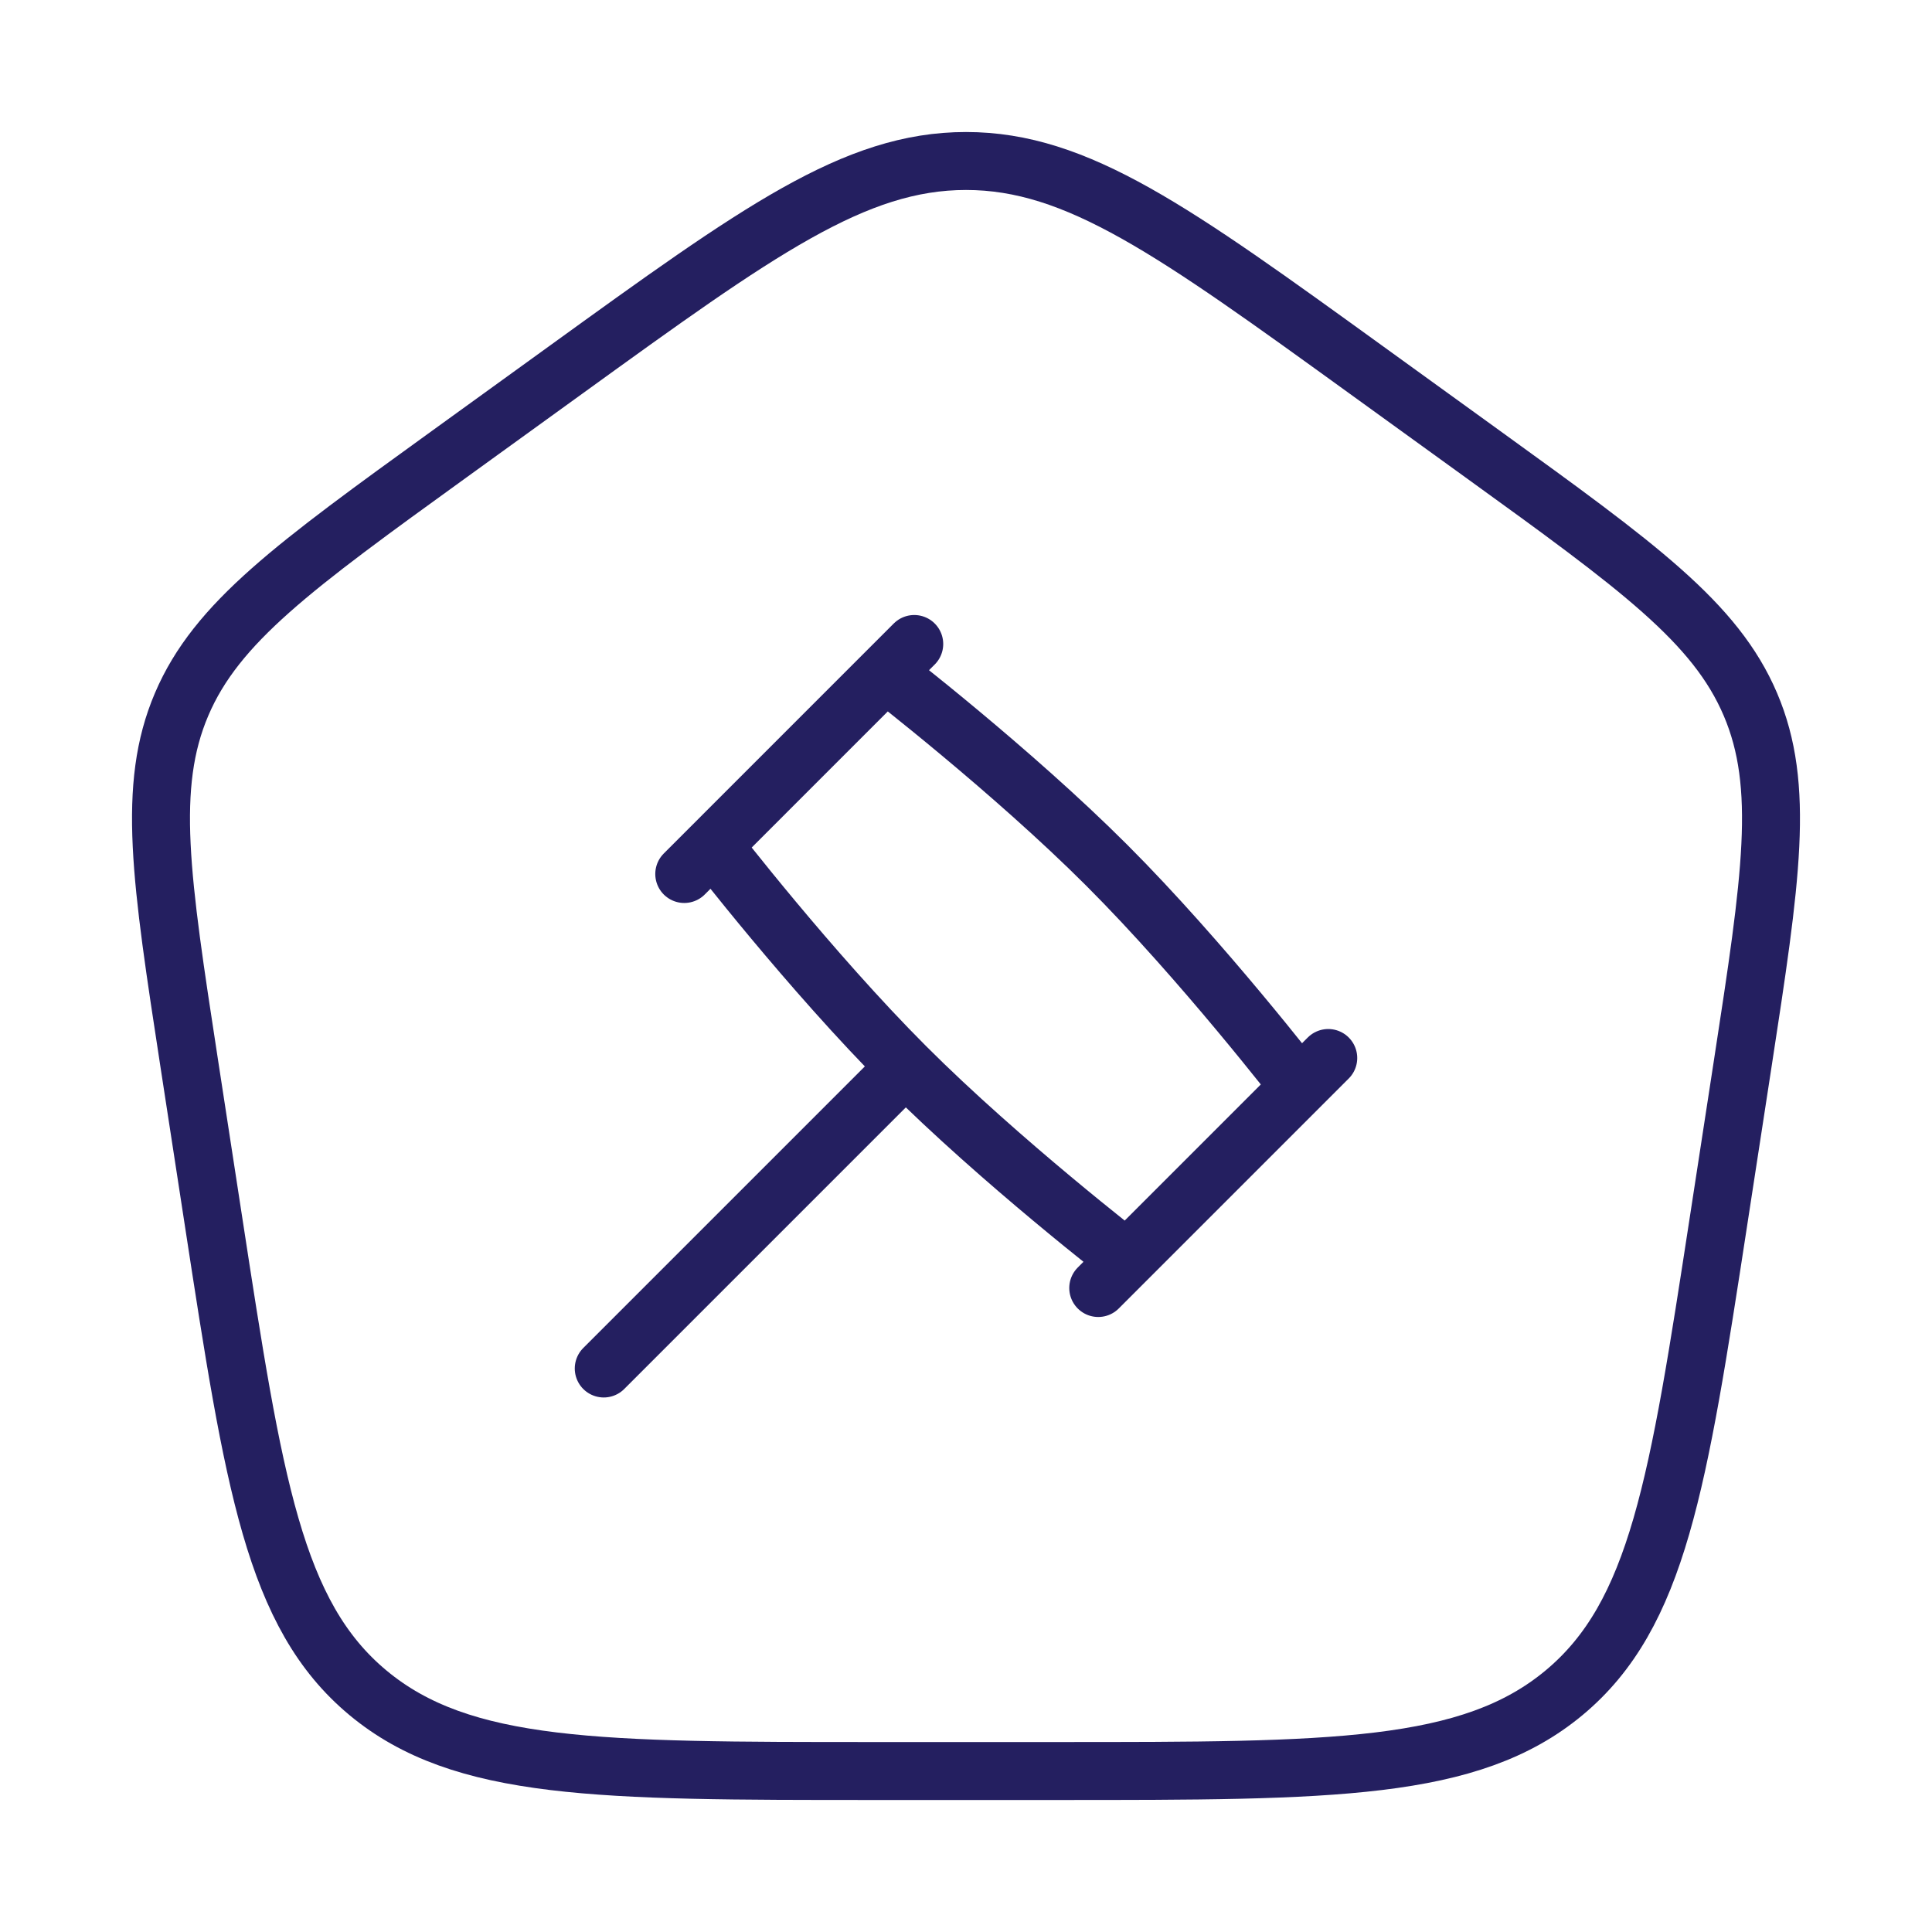
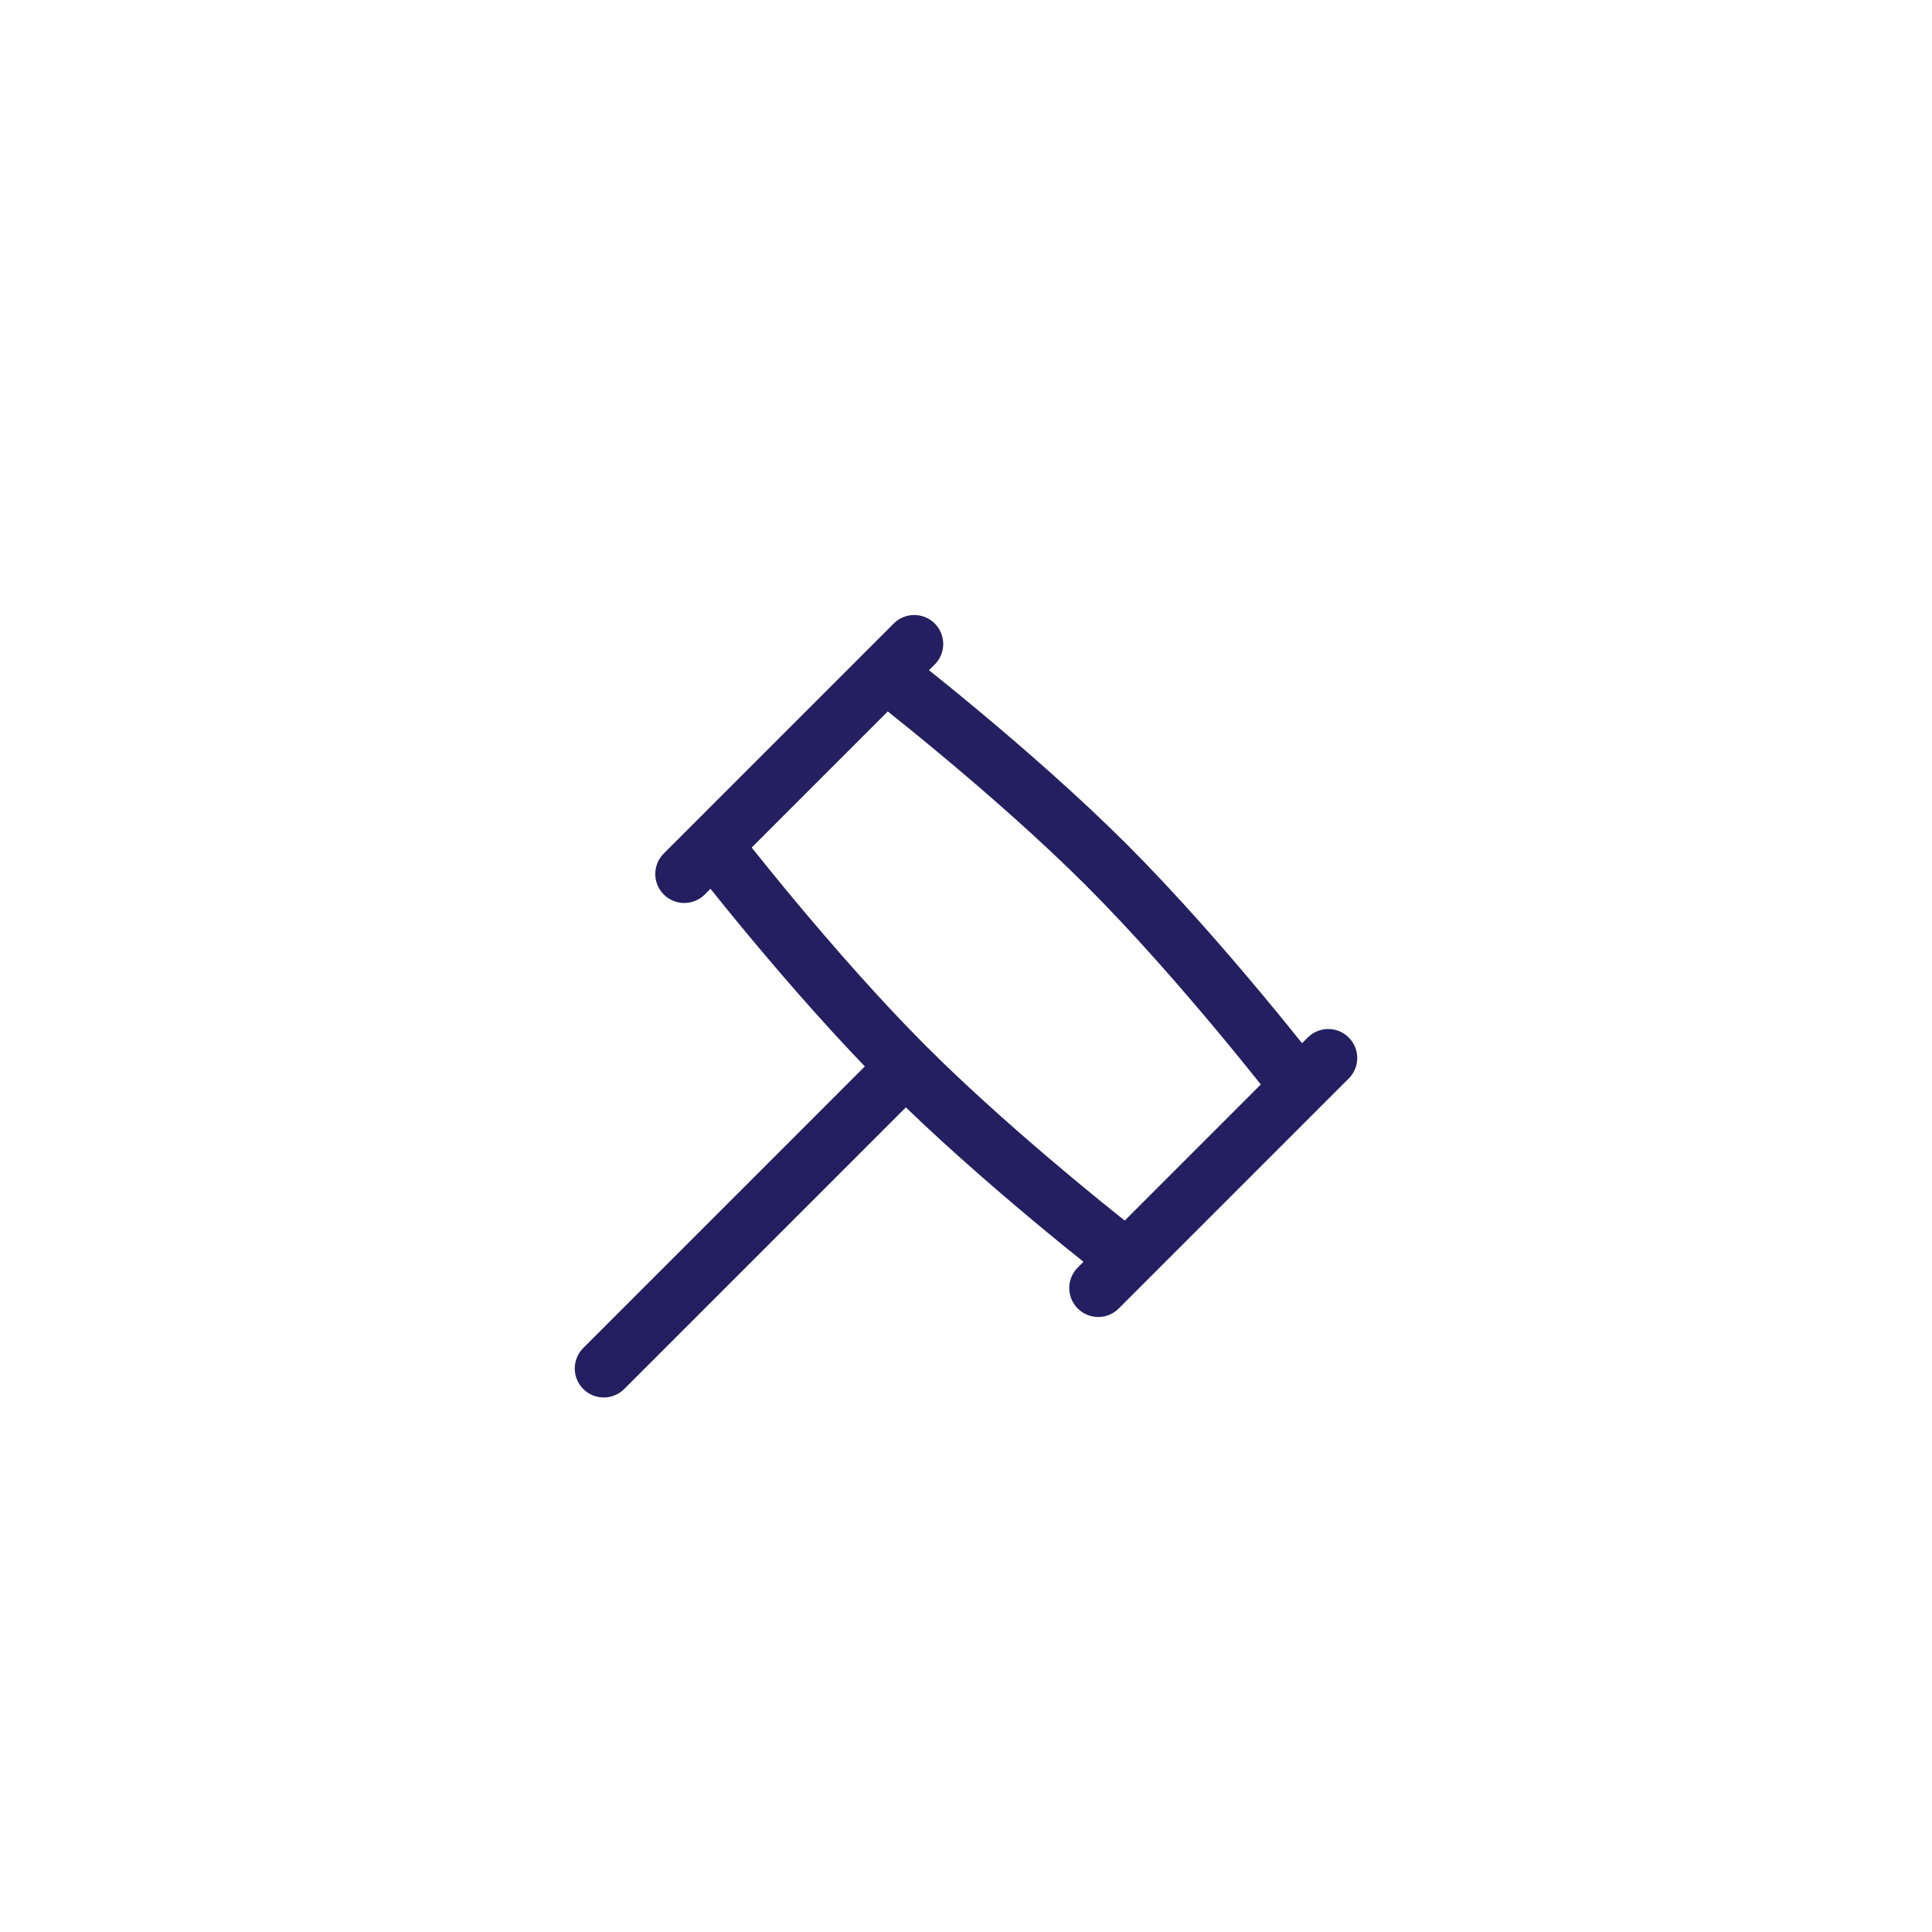
<svg xmlns="http://www.w3.org/2000/svg" width="100" height="100" viewBox="0 0 100 100" fill="none">
-   <path d="M9.797 55.056C8.327 45.484 7.591 40.698 9.401 36.456C11.21 32.213 15.225 29.31 23.255 23.504L29.254 19.167C39.243 11.944 44.237 8.333 50 8.333C55.763 8.333 60.757 11.944 70.746 19.167L76.745 23.504C84.775 29.31 88.79 32.213 90.599 36.456C92.409 40.698 91.673 45.484 90.203 55.056L88.948 63.218C86.863 76.787 85.82 83.572 80.954 87.619C76.088 91.667 68.974 91.667 54.745 91.667H45.255C31.026 91.667 23.912 91.667 19.046 87.619C14.18 83.572 13.137 76.787 11.052 63.218L9.797 55.056Z" stroke="#241F60" stroke-width="3" stroke-linejoin="round" />
  <path d="M46.875 55.208C51.82 60.153 58.333 65.179 58.333 65.179L67.262 56.25C67.262 56.25 62.237 49.737 57.292 44.792C52.347 39.846 45.833 34.821 45.833 34.821L36.905 43.75C36.905 43.75 41.93 50.263 46.875 55.208ZM46.875 55.208L31.25 70.833M68.75 54.762L56.845 66.667M47.321 33.333L35.417 45.238" stroke="#241F60" stroke-width="3" stroke-linecap="round" stroke-linejoin="round" />
</svg>